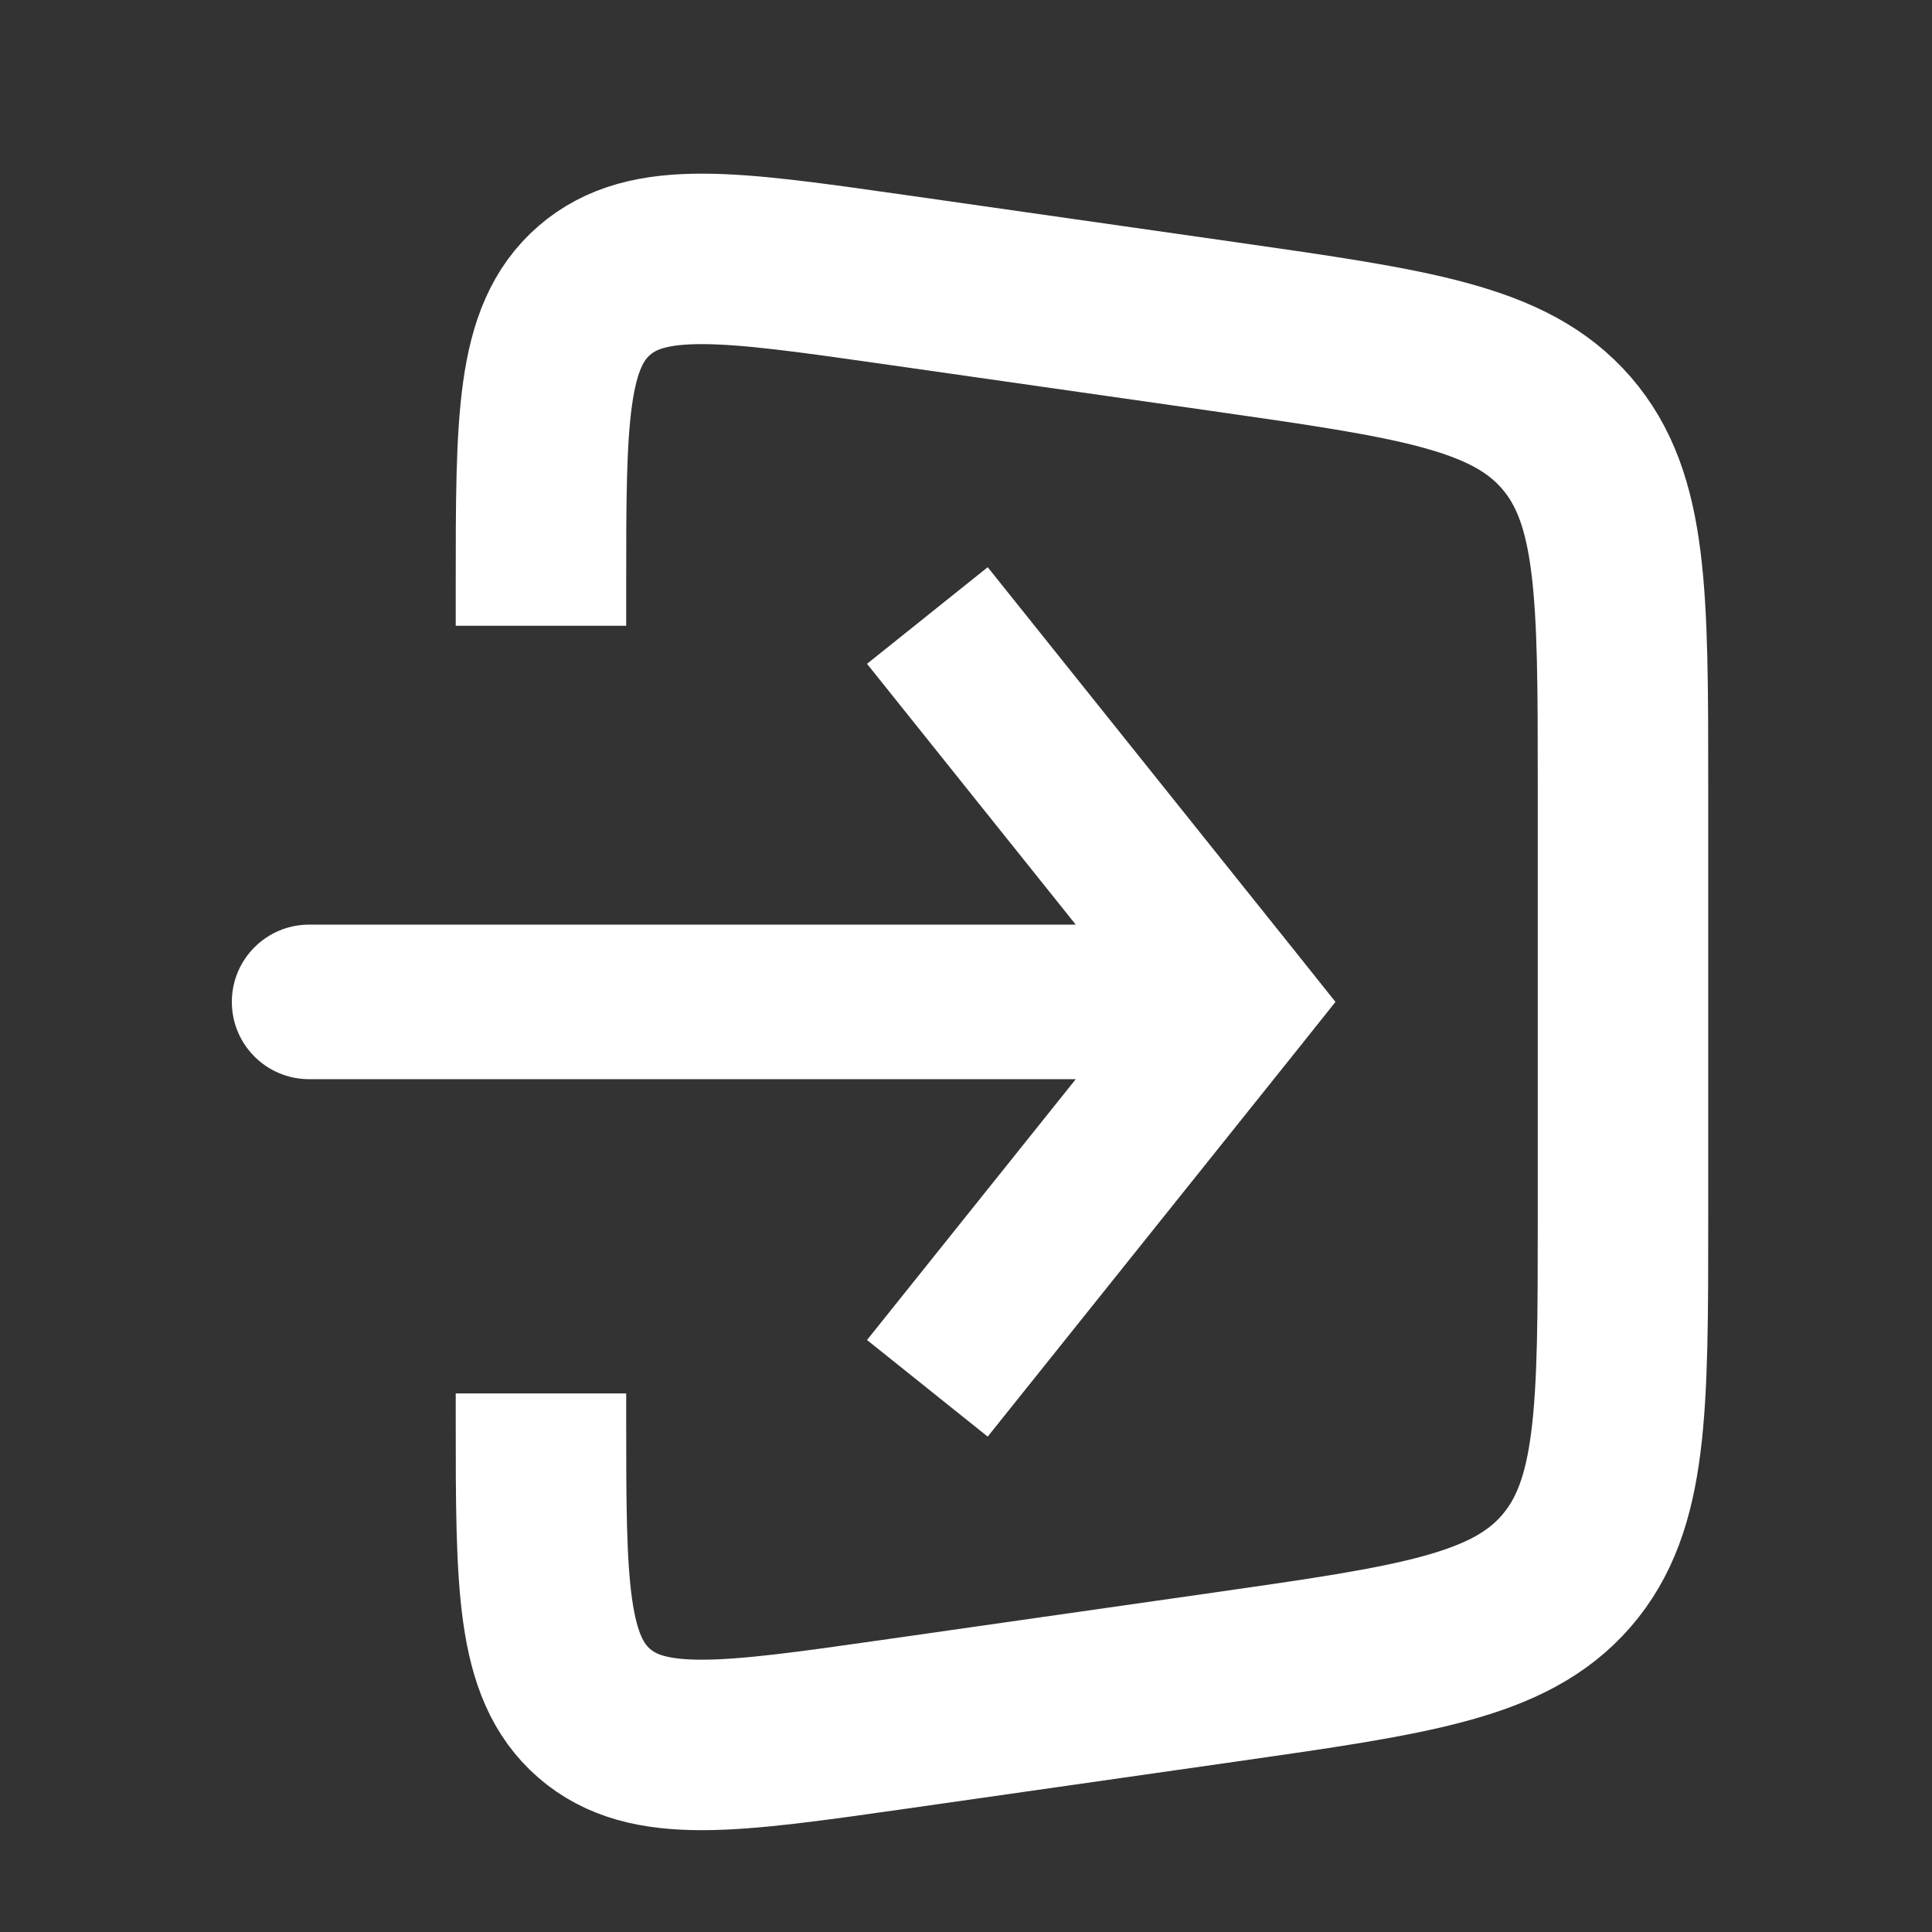
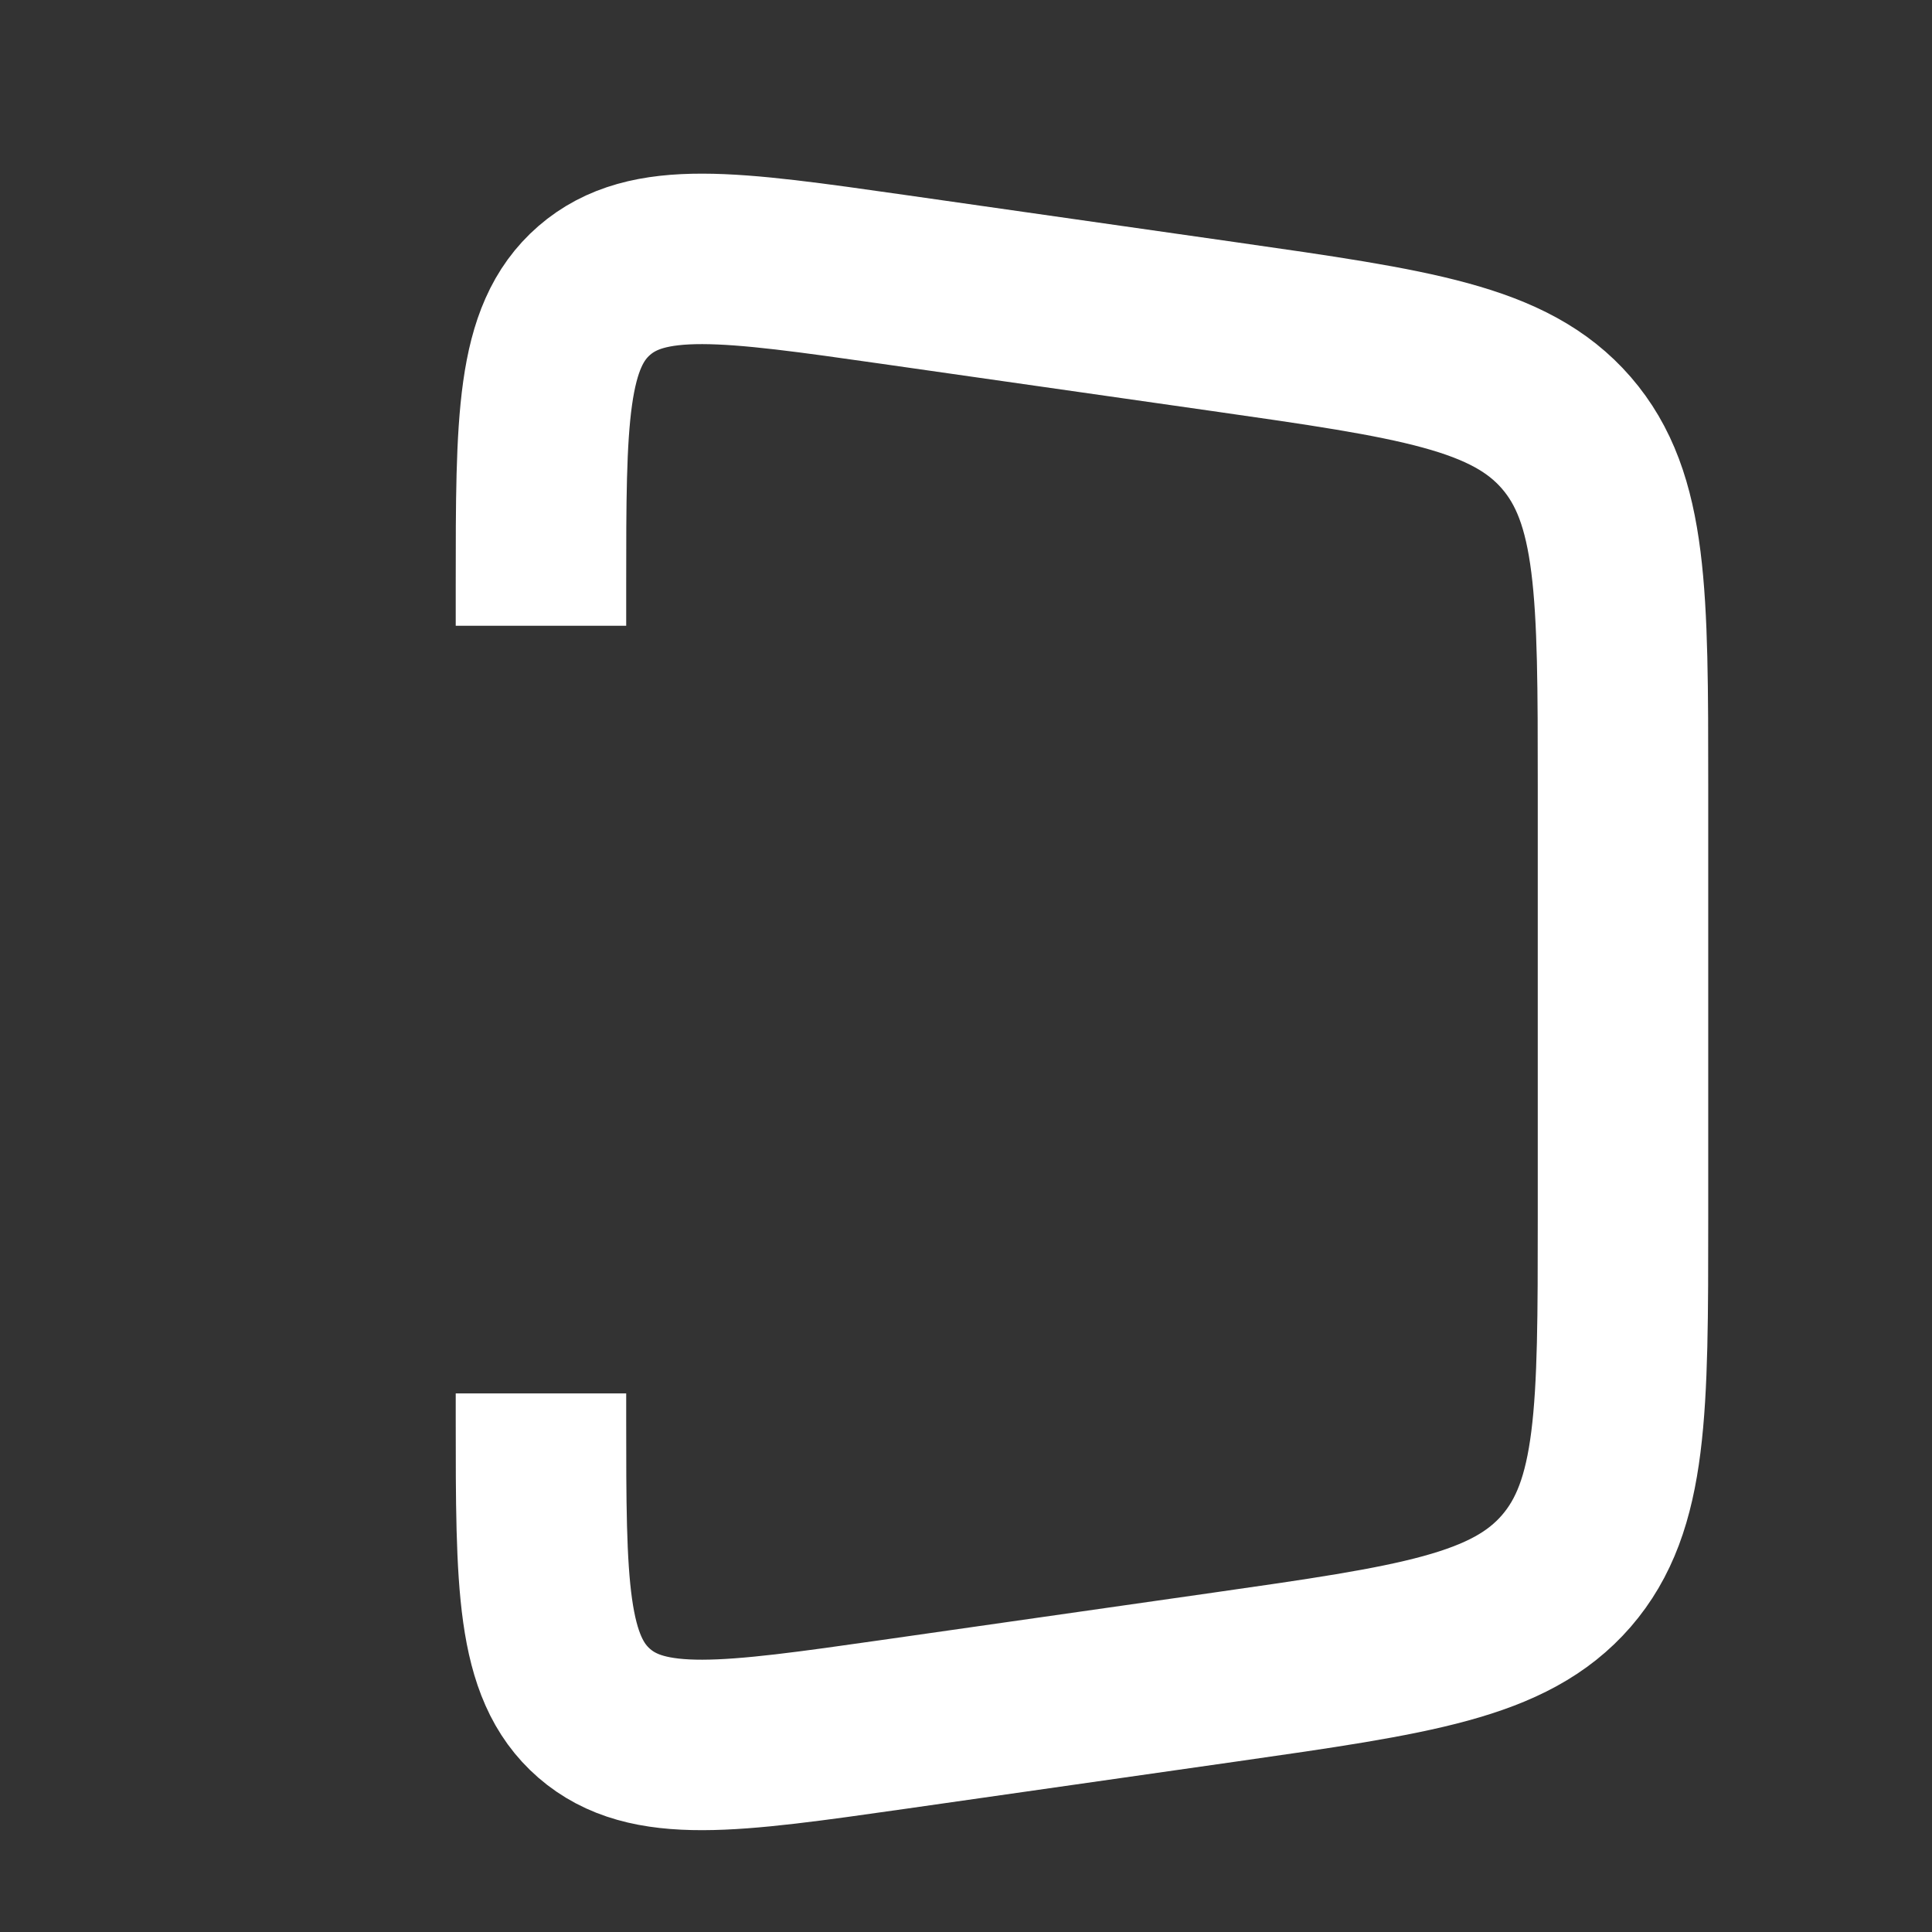
<svg xmlns="http://www.w3.org/2000/svg" width="17" height="17" viewBox="0 0 17 17" fill="none">
  <rect x="0" y="0" width="17" height="17" fill="#333333" stroke="none" />
  <path d="M4.76 5.506V5.152C4.76 3.693 4.76 2.963 5.229 2.556C5.698 2.15 6.42 2.253 7.865 2.459L10.777 2.875C12.448 3.114 13.283 3.233 13.782 3.808C14.281 4.384 14.281 5.227 14.281 6.915V10.718C14.281 12.405 14.281 13.248 13.782 13.824C13.283 14.399 12.448 14.518 10.777 14.757L7.865 15.173C6.42 15.379 5.698 15.482 5.229 15.076C4.76 14.669 4.76 13.939 4.76 12.48V12.261" stroke="white" stroke-width="1.5" />
-   <path d="M10.88 8.816L11.412 8.391L11.751 8.816L11.412 9.241L10.88 8.816ZM2.72 9.496C2.345 9.496 2.04 9.192 2.04 8.816C2.04 8.44 2.345 8.136 2.72 8.136V9.496ZM8.691 4.991L11.412 8.391L10.35 9.241L7.629 5.841L8.691 4.991ZM11.412 9.241L8.691 12.641L7.629 11.791L10.35 8.391L11.412 9.241ZM10.88 9.496H2.72V8.136H10.88V9.496Z" fill="white" />
</svg>